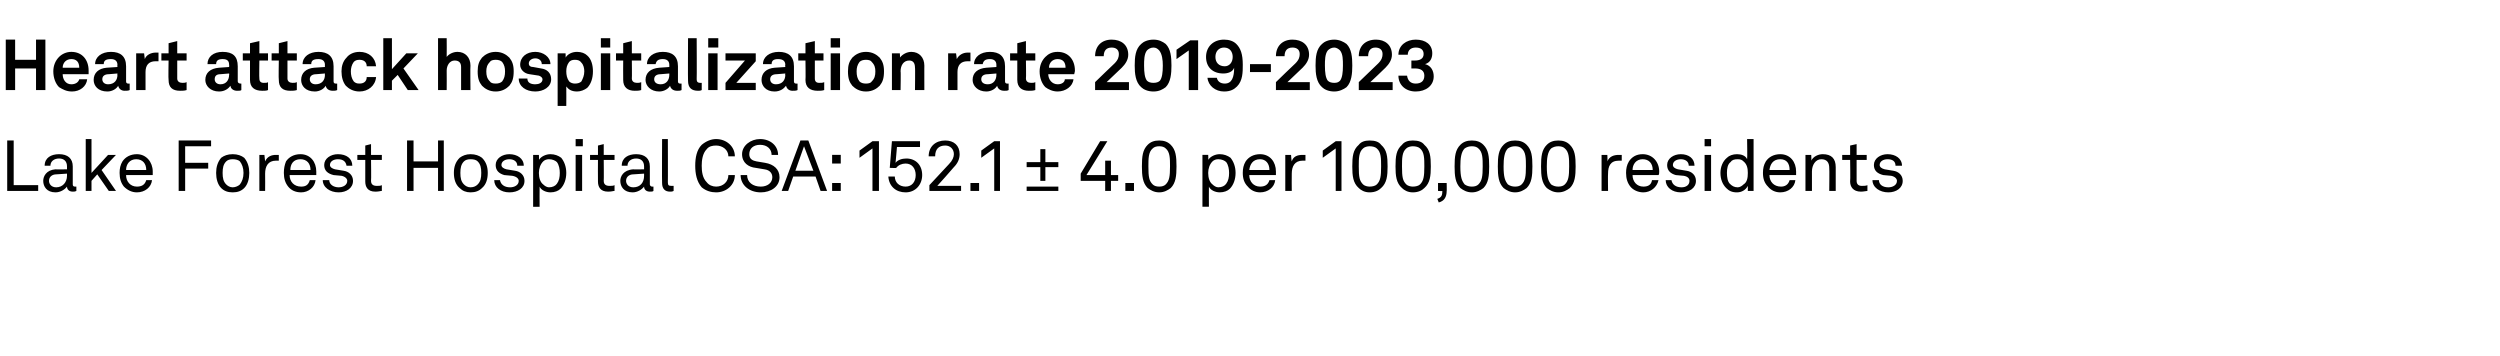
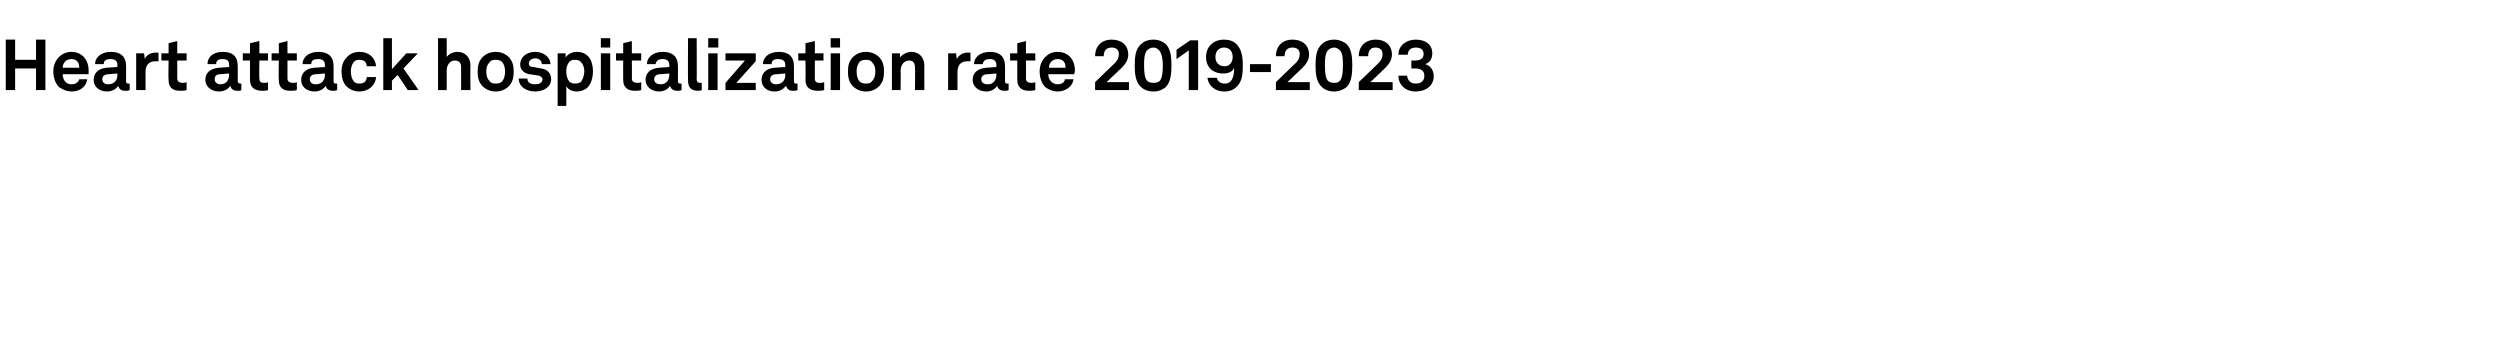
<svg xmlns="http://www.w3.org/2000/svg" version="1.1" width="347px" height="49.4px" viewBox="0 -3 347 49.4" style="top:-3px">
  <desc>Heart attack hospitalization rate 2019 2023 Lake Forest Hospital CSA: 152.1 ± 4.0 per 100,000 residents</desc>
  <defs />
  <g id="Polygon66858">
-     <path d="m1.9 16.5v6.2h3.4v.8H1v-7h.9zM6 22.1c0-.6.4-1.5 1.7-1.6c.05.04 1.6 0 1.6 0v-.4c0-.7-.4-1.1-1.1-1.1c-.7 0-1.2.4-1.2 1h-.8c0-1.1.9-1.6 2-1.6c1.2 0 1.9.6 1.9 1.7v2.5c0 .2.1.3.3.3h.2v.6c-.2.1-.3.1-.5.1c-.5 0-.8-.3-.8-.7c-.3.4-.9.8-1.6.8c-1.2 0-1.7-.8-1.7-1.6zm3.3-.7v-.3l-1.5.1c-.5 0-1 .3-1 .9c0 .4.3.9 1 .9c.9 0 1.5-.7 1.5-1.6zm2.6-5.1h.8v4.7l2.3-2.5h1.1l-2 2.1l2 2.9h-1l-1.6-2.3l-.8.9v1.4h-.8v-7.2zm5.3 6.6c-.4-.5-.6-1.1-.6-1.9c0-.6.1-1.1.4-1.6c.4-.6 1.1-1 2-1c1.3 0 2.2 1.1 2.2 2.4v.5h-3.7c0 .9.6 1.6 1.5 1.6c.6 0 1.1-.2 1.3-.9h.8c-.1 1-1 1.7-2.1 1.7c-.7 0-1.3-.3-1.8-.8zm3.1-2.3c0-.9-.5-1.5-1.4-1.5c-.9 0-1.4.7-1.4 1.5h2.8zm9-4.1v.8h-3.6v2.3h3.2v.8h-3.2v3.1h-.9v-7h4.5zm1.4 6.6c-.5-.5-.7-1.3-.7-2.1c0-.8.2-1.5.7-2.1c.4-.3.9-.5 1.6-.5c.7 0 1.2.2 1.6.5c.5.6.7 1.3.7 2.1c0 .8-.2 1.6-.7 2.1c-.4.4-.9.6-1.6.6c-.7 0-1.2-.2-1.6-.6zm2.6-.5c.3-.4.5-.9.5-1.6c0-.7-.2-1.2-.5-1.6c-.2-.2-.6-.3-1-.3c-.4 0-.7.1-.9.3c-.4.4-.5.9-.5 1.6c0 .7.1 1.2.5 1.6c.2.2.5.4.9.4c.4 0 .8-.2 1-.4zm2.7-4.1h.7l.1.9c.3-.7.9-.9 1.5-.9h.4v.8h-.4c-1.1 0-1.5.8-1.5 1.8c.02 0 0 2.4 0 2.4h-.8v-5zm4 4.4c-.4-.5-.6-1.1-.6-1.9c0-.6.1-1.1.3-1.6c.4-.6 1.1-1 2-1c1.4 0 2.2 1.1 2.2 2.4v.5h-3.7c0 .9.6 1.6 1.6 1.6c.6 0 1-.2 1.2-.9h.8c-.1 1-1 1.7-2 1.7c-.8 0-1.4-.3-1.8-.8zm3.1-2.3c0-.9-.5-1.5-1.4-1.5c-1 0-1.4.7-1.4 1.5h2.8zm3.9 3.1c-1.2 0-2.2-.7-2.2-1.7h.9c0 .6.6 1 1.3 1c.6 0 1.2-.3 1.2-.9c0-.3-.3-.6-.8-.7l-1.1-.1c-.8-.2-1.3-.6-1.3-1.4c0-.9.9-1.5 1.9-1.5c1.2 0 2 .6 2 1.6h-.8c-.1-.6-.5-.9-1.2-.9c-.6 0-1.1.3-1.1.8c0 .3.3.5.7.6l1.2.2c.7.1 1.3.6 1.3 1.4c0 1-.9 1.6-2 1.6zm3.7-1.5v-3h-1.1v-.7h1.1v-1.3l.8-.2v1.5h1.5v.7h-1.5s.04 2.87 0 2.9c0 .5.3.7.8.7c.3 0 .5 0 .7-.1v.8c-.2 0-.4.1-.9.1c-1.1 0-1.4-.7-1.4-1.4zm6.7-5.7v2.9h3.4v-2.9h.8v7h-.8v-3.2h-3.4v3.2h-.9v-7h.9zm6.4 6.6c-.6-.5-.8-1.3-.8-2.1c0-.8.2-1.5.8-2.1c.4-.3.9-.5 1.5-.5c.7 0 1.2.2 1.6.5c.6.6.8 1.3.8 2.1c0 .8-.2 1.6-.8 2.1c-.4.4-.9.6-1.6.6c-.6 0-1.1-.2-1.5-.6zm2.5-.5c.4-.4.5-.9.5-1.6c0-.7-.1-1.2-.5-1.6c-.2-.2-.5-.3-1-.3c-.4 0-.7.1-.9.3c-.4.4-.5.9-.5 1.6c0 .7.1 1.2.5 1.6c.2.2.5.4.9.4c.5 0 .8-.2 1-.4zm4.4 1.1c-1.2 0-2.1-.7-2.1-1.7h.8c.1.6.6 1 1.4 1c.6 0 1.2-.3 1.2-.9c0-.3-.3-.6-.9-.7l-1.1-.1c-.7-.2-1.2-.6-1.2-1.4c0-.9.9-1.5 1.9-1.5c1.1 0 2 .6 2 1.6h-.9c0-.6-.5-.9-1.1-.9c-.6 0-1.1.3-1.1.8c0 .3.3.5.7.6l1.2.2c.7.1 1.3.6 1.3 1.4c0 1-.9 1.6-2.1 1.6zm3.3-5.2h.8s.04.75 0 .7c.3-.5 1-.8 1.6-.8c.6 0 1.1.2 1.5.5c.4.5.7 1.2.7 2.1c0 .9-.3 1.7-.8 2.2c-.3.3-.8.5-1.4.5c-.6 0-1.3-.3-1.5-.8c-.02.03 0 2.8 0 2.8h-.9v-7.2zm3.3 4c.3-.4.4-.9.4-1.5c0-.5-.1-1.1-.4-1.5c-.2-.2-.6-.4-1.1-.4c-.3 0-.6.1-.8.3c-.4.4-.6 1-.6 1.6c0 .7.2 1.3.6 1.6c.2.2.5.4.8.4c.5 0 .9-.2 1.1-.5zm3.5-4v5h-.9v-5h.9zm.1-2.2v1h-1v-1h1zm2.1 5.9c-.02-.03 0-3 0-3h-1.1v-.7h1.1v-1.3l.8-.2v1.5h1.5v.7h-1.5s.03 2.87 0 2.9c0 .5.3.7.8.7c.3 0 .5 0 .7-.1v.8c-.2 0-.4.1-.9.1c-1.1 0-1.4-.7-1.4-1.4zm3.1-.1c0-.6.4-1.5 1.8-1.6c-.03.04 1.5 0 1.5 0v-.4c0-.7-.4-1.1-1.1-1.1c-.7 0-1.2.4-1.2 1h-.8c0-1.1.9-1.6 2-1.6c1.2 0 1.9.6 1.9 1.7v2.5c0 .2.2.3.3.3h.2v.6c-.1.1-.3.1-.5.1c-.5 0-.8-.3-.8-.7c-.3.4-.9.8-1.6.8c-1.2 0-1.7-.8-1.7-1.6zm3.3-.7v-.3l-1.5.1c-.5 0-1 .3-1 .9c0 .4.3.9 1 .9c1 0 1.5-.7 1.5-1.6zm2.5 1c-.03.03 0-6.1 0-6.1h.8s.02 6.03 0 6c0 .4.1.5.5.5h.3v.7c-.2.1-.3.1-.5.1c-.7 0-1.1-.4-1.1-1.2zm5.5.6c-.7-.8-.9-1.9-.9-3c0-1.1.2-2.2.9-2.9c.6-.5 1.3-.8 2-.8c1.4 0 2.6 1 2.6 2.4h-.9c0-.9-.8-1.5-1.7-1.5c-.5 0-1 .1-1.3.5c-.6.6-.7 1.6-.7 2.3c0 .8.1 1.7.7 2.3c.3.4.8.6 1.3.6c1 0 1.7-.7 1.7-1.6h.9c0 1.4-1.2 2.4-2.6 2.4c-.7 0-1.4-.2-2-.7zm8.2.7c-1.6 0-2.8-1-2.8-2.4h.9c0 1 .8 1.6 1.9 1.6c.9 0 1.6-.5 1.6-1.3c0-.5-.3-1-1.1-1.1l-1.2-.2c-1-.1-1.9-.7-1.9-1.9c0-1.2 1.2-2.1 2.5-2.1c1.4 0 2.5.9 2.5 2.2h-.9c0-.8-.6-1.4-1.6-1.4c-.9 0-1.5.5-1.5 1.3c0 .7.5.9 1 1l1.2.2c1.2.2 2 .9 2 2c0 1.3-1.2 2.1-2.6 2.1zm7.6-2.2h-3.1l-.7 2h-.9l2.6-7h1.1l2.6 7h-.9l-.7-2zm-.3-.8l-1.3-3.4l-1.2 3.4h2.5zm3.8-2.2v1.2h-1.2v-1.2h1.2zm0 3.9v1.1h-1.2v-1.1h1.2zm2.6-3.5v-1l1.8-1.3h.9v6.9h-.9v-5.9l-1.8 1.3zm4 2.6h.9c0 .8.6 1.4 1.5 1.4c.9 0 1.4-.7 1.4-1.6c0-.9-.5-1.6-1.4-1.6c-.5 0-1 .2-1.3.6c.05.04-.9 0-.9 0l.3-3.7h3.9v.8h-3.2s-.19 2.24-.2 2.2c.3-.4.9-.6 1.5-.6c1.3 0 2.2.9 2.2 2.3c0 1.3-.9 2.4-2.3 2.4c-1.3 0-2.3-.8-2.4-2.2zm5.7 1.2l2.7-2.9c.5-.5.7-1 .7-1.4c0-.7-.5-1.2-1.2-1.2c-.9 0-1.4.5-1.4 1.5h-.9c0-1.4 1-2.2 2.3-2.2c1.2 0 2 .7 2 1.9c0 .7-.3 1.3-.8 1.8c.01.03-2.3 2.6-2.3 2.6h3.3v.7H129v-.8zm6.9-.3v1.1h-1.2v-1.1h1.2zm.3-3.5v-1l1.8-1.3h.8v6.9h-.8v-5.9l-1.8 1.3zm6.3 1.3v-.7h1.9v-1.8h.7v1.8h1.8v.7h-1.8v1.9h-.7v-1.9h-1.9zm4.4 2.7v.6h-4.4v-.6h4.4zm6.5-.8H150v-1l2.7-4.5h1l-2.9 4.7h2.6v-2h.8v2h1v.8h-1v1.4h-.8v-1.4zm4 .3v1.1h-1.2v-1.1h1.2zm1.9.7c-.7-.7-.8-1.7-.8-3c0-1.4.1-2.3.8-3c.4-.4.9-.6 1.6-.6c.7 0 1.2.2 1.6.6c.7.7.8 1.6.8 3c0 1.3-.1 2.3-.8 3c-.4.3-.9.6-1.6.6c-.7 0-1.2-.3-1.6-.6zm2.5-.5c.5-.5.6-1.1.6-2.5c0-1.1 0-2-.6-2.5c-.2-.2-.5-.3-.9-.3c-.4 0-.7.1-.9.3c-.6.5-.6 1.4-.6 2.5c0 1.5.1 2 .6 2.5c.2.2.5.3.9.3c.4 0 .7-.1.9-.3zm5.1-4.1h.8s.04.75 0 .7c.3-.5 1-.8 1.6-.8c.6 0 1.1.2 1.5.5c.4.5.7 1.2.7 2.1c0 .9-.3 1.7-.8 2.2c-.3.3-.8.5-1.4.5c-.6 0-1.3-.3-1.5-.8c-.02.03 0 2.8 0 2.8h-.9v-7.2zm3.3 4c.3-.4.4-.9.4-1.5c0-.5-.1-1.1-.4-1.5c-.2-.2-.6-.4-1.1-.4c-.3 0-.6.1-.8.3c-.4.4-.6 1-.6 1.6c0 .7.2 1.3.6 1.6c.2.2.5.4.8.4c.5 0 .9-.2 1.1-.5zm3 .4c-.5-.5-.7-1.1-.7-1.9c0-.6.1-1.1.4-1.6c.4-.6 1.1-1 2-1c1.4 0 2.2 1.1 2.2 2.4v.5h-3.7c0 .9.6 1.6 1.5 1.6c.6 0 1.1-.2 1.3-.9h.8c-.1 1-1 1.7-2.1 1.7c-.7 0-1.3-.3-1.7-.8zm3-2.3c0-.9-.5-1.5-1.3-1.5c-1 0-1.4.7-1.5 1.5h2.8zm2.2-2.1h.8s.06.88.1.9c.2-.7.8-.9 1.5-.9h.4v.8h-.4c-1.1 0-1.5.8-1.5 1.8c-.02 0 0 2.4 0 2.4h-.9v-5zm5.2.4v-1l1.8-1.3h.8v6.9h-.8v-5.9l-1.8 1.3zm5 4.2c-.8-.7-.9-1.7-.9-3c0-1.4.1-2.3.9-3c.3-.4.8-.6 1.5-.6c.8 0 1.3.2 1.6.6c.8.7.9 1.6.9 3c0 1.3-.1 2.3-.9 3c-.3.3-.8.6-1.6.6c-.7 0-1.2-.3-1.5-.6zm2.5-.5c.5-.5.6-1.1.6-2.5c0-1.1 0-2-.6-2.5c-.2-.2-.6-.3-1-.3c-.3 0-.7.1-.9.3c-.6.5-.6 1.4-.6 2.5c0 1.5.1 2 .6 2.5c.2.2.6.3.9.3c.4 0 .8-.1 1-.3zm3.5.5c-.8-.7-.9-1.7-.9-3c0-1.4.1-2.3.9-3c.3-.4.8-.6 1.5-.6c.8 0 1.3.2 1.6.6c.8.7.9 1.6.9 3c0 1.3-.1 2.3-.9 3c-.3.3-.8.6-1.6.6c-.7 0-1.2-.3-1.5-.6zm2.5-.5c.5-.5.6-1.1.6-2.5c0-1.1 0-2-.6-2.5c-.2-.2-.6-.3-1-.3c-.3 0-.7.1-.9.3c-.6.5-.6 1.4-.6 2.5c0 1.5.1 2 .6 2.5c.2.2.6.3.9.3c.4 0 .8-.1 1-.3zm2.4 2c.6-.2.7-.5.7-1.1c.03.05-.6 0-.6 0v-1.1h1.2s.03 1.15 0 1.1c0 .8-.3 1.4-1.1 1.6l-.2-.5zm3.2-1.5c-.7-.7-.8-1.7-.8-3c0-1.4.1-2.3.8-3c.4-.4.9-.6 1.6-.6c.7 0 1.2.2 1.6.6c.7.7.8 1.6.8 3c0 1.3-.1 2.3-.8 3c-.4.3-.9.6-1.6.6c-.7 0-1.2-.3-1.6-.6zm2.5-.5c.5-.5.6-1.1.6-2.5c0-1.1 0-2-.6-2.5c-.2-.2-.5-.3-.9-.3c-.4 0-.7.1-1 .3c-.5.5-.6 1.4-.6 2.5c0 1.5.2 2 .6 2.5c.3.2.6.3 1 .3c.4 0 .7-.1.9-.3zm3.5.5c-.7-.7-.8-1.7-.8-3c0-1.4.1-2.3.8-3c.4-.4.9-.6 1.6-.6c.7 0 1.2.2 1.6.6c.7.7.8 1.6.8 3c0 1.3-.1 2.3-.8 3c-.4.3-.9.6-1.6.6c-.7 0-1.2-.3-1.6-.6zm2.5-.5c.5-.5.6-1.1.6-2.5c0-1.1 0-2-.6-2.5c-.2-.2-.5-.3-.9-.3c-.4 0-.7.1-1 .3c-.5.5-.6 1.4-.6 2.5c0 1.5.2 2 .6 2.5c.3.2.6.3 1 .3c.4 0 .7-.1.9-.3zm3.5.5c-.7-.7-.8-1.7-.8-3c0-1.4.1-2.3.8-3c.4-.4.9-.6 1.6-.6c.7 0 1.2.2 1.6.6c.7.7.8 1.6.8 3c0 1.3-.1 2.3-.8 3c-.4.3-.9.6-1.6.6c-.7 0-1.2-.3-1.6-.6zm2.5-.5c.5-.5.6-1.1.6-2.5c0-1.1 0-2-.6-2.5c-.2-.2-.5-.3-.9-.3c-.4 0-.7.1-1 .3c-.5.5-.6 1.4-.6 2.5c0 1.5.2 2 .6 2.5c.3.2.6.3 1 .3c.4 0 .7-.1.9-.3zm5.1-4.1h.8s.05.88 0 .9c.3-.7.9-.9 1.6-.9h.4v.8h-.4c-1.2 0-1.5.8-1.5 1.8c-.03 0 0 2.4 0 2.4h-.9v-5zm4 4.4c-.4-.5-.6-1.1-.6-1.9c0-.6.1-1.1.4-1.6c.4-.6 1-1 1.9-1c1.4 0 2.3 1.1 2.3 2.4c0 .2 0 .4-.1.5h-3.6c0 .9.6 1.6 1.5 1.6c.6 0 1.1-.2 1.2-.9h.9c-.2 1-1.1 1.7-2.1 1.7c-.7 0-1.4-.3-1.8-.8zm3.1-2.3c0-.9-.5-1.5-1.4-1.5c-.9 0-1.4.7-1.4 1.5h2.8zm3.9 3.1c-1.2 0-2.1-.7-2.1-1.7h.8c.1.6.6 1 1.4 1c.6 0 1.1-.3 1.1-.9c0-.3-.2-.6-.8-.7l-1.1-.1c-.7-.2-1.2-.6-1.2-1.4c0-.9.9-1.5 1.9-1.5c1.1 0 1.9.6 1.9 1.6h-.8c0-.6-.5-.9-1.1-.9c-.6 0-1.1.3-1.1.8c0 .3.3.5.7.6l1.2.2c.7.1 1.3.6 1.3 1.4c0 1-.9 1.6-2.1 1.6zm4.2-5.2v5h-.9v-5h.9zm0-2.2v1h-.9v-1h.9zm2.1 6.8c-.5-.5-.8-1.2-.8-2.1c0-.8.3-1.6.9-2.1c.3-.3.8-.5 1.4-.5c.6 0 1.2.2 1.4.7c.05-.02 0-2.8 0-2.8h.9v7.2h-.8v-.7c-.3.6-.9.9-1.5.9c-.7 0-1.1-.2-1.5-.6zm2.4-.5c.5-.3.6-.9.6-1.6c0-.6-.1-1.2-.6-1.6c-.2-.2-.4-.3-.8-.3c-.5 0-.8.1-1 .4c-.4.3-.5.9-.5 1.5c0 .6.1 1.2.4 1.5c.3.3.6.5 1.1.5c.3 0 .6-.2.8-.4zm3.4.3c-.5-.5-.7-1.1-.7-1.9c0-.6.1-1.1.4-1.6c.4-.6 1.1-1 2-1c1.4 0 2.2 1.1 2.2 2.4v.5h-3.7c0 .9.6 1.6 1.6 1.6c.5 0 1-.2 1.2-.9h.8c-.1 1-1 1.7-2.1 1.7c-.7 0-1.3-.3-1.7-.8zm3-2.3c0-.9-.4-1.5-1.3-1.5c-1 0-1.4.7-1.5 1.5h2.8zm2.2-2.1h.8s.05.78 0 .8c.3-.6 1-.9 1.6-.9c1.2 0 1.8.6 1.8 1.8c-.01.02 0 3.3 0 3.3h-.9s.04-3.16 0-3.2c0-.7-.3-1.2-1.1-1.2c-.8 0-1.3.8-1.3 1.7v2.7h-.9v-5zm6.2 3.7c.05-.03 0-3 0-3h-1.1v-.7h1.1v-1.3l.9-.2v1.5h1.4v.7h-1.4v2.9c0 .5.3.7.7.7c.3 0 .6 0 .8-.1v.8c-.2 0-.5.1-.9.1c-1.1 0-1.5-.7-1.5-1.4zm5.3 1.5c-1.2 0-2.2-.7-2.2-1.7h.9c0 .6.5 1 1.3 1c.6 0 1.2-.3 1.2-.9c0-.3-.3-.6-.8-.7l-1.1-.1c-.8-.2-1.3-.6-1.3-1.4c0-.9.9-1.5 1.9-1.5c1.1 0 2 .6 2 1.6h-.9c0-.6-.4-.9-1.1-.9c-.6 0-1.1.3-1.1.8c0 .3.3.5.7.6l1.2.2c.7.1 1.3.6 1.3 1.4c0 1-.9 1.6-2 1.6z" stroke="none" fill="#000" />
-   </g>
+     </g>
  <g id="Polygon66857">
    <path d="m2.1 2.5v2.8h2.9V2.5h1.3v7H5v-3H2.1v3H.8v-7h1.3zm6.1 6.6c-.5-.5-.8-1.3-.8-2.2c0-.8.3-1.5.8-2c.4-.4 1-.7 1.7-.7c1.5 0 2.4 1.1 2.4 2.6v.5H8.7c0 .7.4 1.4 1.2 1.4c.6 0 1-.3 1.1-.7h1.1c-.1 1-1 1.7-2.1 1.7c-.8 0-1.3-.3-1.8-.6zM11 6.4c0-.8-.4-1.2-1.1-1.2c-.7 0-1.2.5-1.2 1.2h2.3zm2 1.7c0-1 .7-1.6 1.8-1.7l1.5-.1s-.03-.3 0-.3c0-.5-.3-.8-.9-.8c-.7 0-1 .2-1 .7h-1.2c0-1 .9-1.7 2.2-1.7c1.3 0 2.1.6 2.1 2v2.1c0 .2.1.3.3.3h.2v.9c-.2.1-.4.1-.7.1c-.5 0-.8-.3-.9-.7c-.2.4-.8.8-1.5.8c-1.3 0-1.9-.8-1.9-1.6zm3.3-.7c-.03.05 0-.2 0-.2l-1.2.1c-.5 0-.9.2-.9.7c0 .4.3.7.8.7c.9 0 1.3-.6 1.3-1.3zm2.6-3h1.1l.1.8c.2-.6.9-.9 1.5-.9h.4v1.2h-.4c-1 0-1.4.6-1.4 1.5c-.01.03 0 2.5 0 2.5h-1.3V4.4zm4.5 3.7c-.05-.01 0-2.7 0-2.7h-1v-1h1V3l1.2-.3v1.7h1.3v1h-1.3v2.5c0 .4.3.6.7.6c.2 0 .4 0 .6-.1v1.1c-.3.1-.6.1-.9.1c-1.1 0-1.6-.5-1.6-1.5zm5.1 0c0-1 .7-1.6 1.9-1.7l1.4-.1s.03-.3 0-.3c0-.5-.2-.8-.9-.8c-.6 0-.9.2-.9.7h-1.2c0-1 .8-1.7 2.1-1.7c1.4 0 2.1.6 2.1 2v2.1c0 .2.2.3.4.3h.1v.9c-.1.1-.3.1-.6.1c-.5 0-.9-.3-.9-.7c-.3.4-.8.8-1.6.8c-1.2 0-1.9-.8-1.9-1.6zm3.3-.7c.03.05 0-.2 0-.2c0 0-1.17.11-1.2.1c-.5 0-.8.2-.8.7c0 .4.3.7.8.7c.8 0 1.2-.6 1.2-1.3zm2.9.7V5.4h-1v-1h1V3l1.3-.3v1.7h1.2v1H36s-.04 2.51 0 2.5c0 .4.2.6.6.6c.3 0 .5 0 .6-.1v1.1c-.2.1-.5.1-.8.1c-1.1 0-1.7-.5-1.7-1.5zm4 0c-.05-.01 0-2.7 0-2.7h-1v-1h1V3l1.2-.3v1.7h1.3v1h-1.3v2.5c0 .4.3.6.7.6c.2 0 .4 0 .6-.1v1.1c-.3.1-.6.1-.9.1c-1.1 0-1.6-.5-1.6-1.5zm3.1 0c0-1 .7-1.6 1.8-1.7l1.5-.1s-.02-.3 0-.3c0-.5-.3-.8-.9-.8c-.7 0-1 .2-1 .7H42c0-1 .9-1.7 2.2-1.7c1.3 0 2.1.6 2.1 2v2.1c0 .2.1.3.3.3h.2v.9c-.2.1-.4.1-.6.1c-.6 0-.9-.3-1-.7c-.2.4-.8.8-1.5.8c-1.3 0-1.9-.8-1.9-1.6zm3.3-.7c-.02.05 0-.2 0-.2l-1.2.1c-.5 0-.9.2-.9.7c0 .4.3.7.8.7c.9 0 1.3-.6 1.3-1.3zM48 8.9c-.4-.5-.6-1.2-.6-2c0-.7.2-1.4.7-1.9c.3-.4.9-.8 1.8-.8c1.3 0 2.2.8 2.3 2h-1.3c0-.6-.4-.9-1-.9c-.4 0-.6.1-.8.3c-.3.4-.4.9-.4 1.3c0 .5.1 1 .4 1.4c.2.2.4.3.8.3c.6 0 1-.3 1-.9h1.3c-.1 1.2-1.1 2-2.3 2c-.9 0-1.5-.4-1.9-.8zm5.2-6.6h1.2v4.3l2-2.2h1.6l-2 2.1l2.1 3h-1.5l-1.4-2.1l-.8.8v1.3h-1.2V2.3zm8.8 0s.02 2.6 0 2.6c.3-.4.9-.7 1.5-.7c1.1 0 1.8.8 1.8 1.9c-.04-.02 0 3.4 0 3.4H64V6.3c0-.6-.3-.9-.9-.9c-.7 0-1.1.7-1.1 1.4c.02-.01 0 2.7 0 2.7h-1.2V2.3h1.2zm4.9 6.6c-.4-.5-.6-1-.6-2c0-.9.2-1.4.6-1.9c.4-.4 1-.8 1.9-.8c.9 0 1.5.4 1.9.8c.4.5.6 1 .6 1.9c0 1-.2 1.5-.6 2c-.4.4-1 .8-1.9.8c-.9 0-1.5-.4-1.9-.8zm2.8-.6c.3-.4.4-.8.4-1.4c0-.5-.1-.9-.4-1.3c-.2-.2-.5-.3-.9-.3c-.4 0-.7.1-.8.3c-.4.4-.5.8-.5 1.3c0 .6.1 1 .5 1.4c.1.2.4.3.8.3c.4 0 .7-.1.9-.3zm2.3-.4h1.2c0 .6.5.8 1.1.8c.5 0 1-.2 1-.7c0-.2-.2-.4-.5-.5l-1.3-.2c-.8-.1-1.3-.7-1.3-1.3c0-1.1.9-1.8 2.1-1.8c1.1 0 2.1.7 2.1 1.7h-1.2c0-.5-.4-.8-.9-.8c-.5 0-.9.3-.9.7c0 .4.3.5.6.5l1.1.2c.8.1 1.4.6 1.4 1.5c0 1.1-1.1 1.7-2.2 1.7C73 9.7 72 9 72 7.9zm5.4-3.5h1.1s.03.6 0 .6c.3-.5.9-.8 1.6-.8c.6 0 1.1.2 1.4.5c.6.5.8 1.4.8 2.2c0 1-.3 1.8-.8 2.3c-.4.3-.9.5-1.4.5c-.8 0-1.2-.3-1.5-.7c.02.05 0 2.7 0 2.7h-1.2V4.4zm3.3 3.9c.2-.4.4-.8.4-1.4c0-.4-.1-.9-.4-1.2c-.2-.3-.5-.4-.9-.4c-.4 0-.6.1-.8.3c-.3.4-.4.8-.4 1.3c0 .5.1 1 .4 1.4c.2.2.5.3.8.3c.4 0 .7-.1.9-.3zm4-3.9v5.1h-1.3V4.4h1.3zm0-2.1v1.3h-1.3V2.3h1.3zm1.8 5.8c-.02-.01 0-2.7 0-2.7h-1v-1h1V3l1.2-.3v1.7h1.3v1h-1.3s.03 2.51 0 2.5c0 .4.3.6.7.6c.2 0 .4 0 .6-.1v1.1c-.3.1-.6.1-.9.1c-1 0-1.6-.5-1.6-1.5zm3.1 0c0-1 .7-1.6 1.9-1.7l1.4-.1v-.3c0-.5-.3-.8-.9-.8c-.6 0-.9.2-1 .7h-1.2c0-1 .9-1.7 2.2-1.7c1.3 0 2.1.6 2.1 2v2.1c0 .2.1.3.3.3h.2v.9c-.2.1-.3.1-.6.1c-.6 0-.9-.3-1-.7c-.2.4-.8.8-1.5.8c-1.2 0-1.9-.8-1.9-1.6zm3.3-.7v-.2s-1.19.11-1.2.1c-.5 0-.9.2-.9.7c0 .4.3.7.9.7c.8 0 1.2-.6 1.2-1.3zm2.6.8c-.03.01 0-5.9 0-5.9h1.2s.03 5.7 0 5.7c0 .3.1.5.5.5h.2v1c-.2.1-.3.1-.5.1c-.9 0-1.4-.4-1.4-1.4zm4.1-3.8v5.1h-1.3V4.4h1.3zm.1-2.1v1.3h-1.4V2.3h1.4zm3.7 3.1h-2.7v-1h4.2v1.1l-2.7 3h2.7v1h-4.2v-1l2.7-3.1zm2.3 2.7c0-1 .7-1.6 1.8-1.7l1.5-.1s-.04-.3 0-.3c0-.5-.3-.8-1-.8c-.6 0-.9.2-.9.7h-1.2c0-1 .9-1.7 2.2-1.7c1.3 0 2.1.6 2.1 2v2.1c0 .2.1.3.3.3h.2v.9c-.2.1-.4.1-.7.1c-.5 0-.8-.3-.9-.7c-.3.4-.8.8-1.6.8c-1.2 0-1.8-.8-1.8-1.6zm3.3-.7c-.04.05 0-.2 0-.2l-1.2.1c-.5 0-.9.2-.9.7c0 .4.3.7.8.7c.9 0 1.3-.6 1.3-1.3zm2.8.7c.04-.01 0-2.7 0-2.7h-1v-1h1V3l1.3-.3v1.7h1.2v1h-1.2s-.01 2.51 0 2.5c0 .4.2.6.6.6c.3 0 .5 0 .7-.1v1.1c-.3.1-.6.1-.9.1c-1.1 0-1.7-.5-1.7-1.5zm4.8-3.7v5.1h-1.3V4.4h1.3zm0-2.1v1.3h-1.3V2.3h1.3zm1.7 6.6c-.4-.5-.6-1-.6-2c0-.9.2-1.4.6-1.9c.4-.4 1-.8 1.9-.8c.9 0 1.5.4 1.9.8c.4.5.6 1 .6 1.9c0 1-.2 1.5-.6 2c-.4.4-1 .8-1.9.8c-.9 0-1.5-.4-1.9-.8zm2.7-.6c.4-.4.5-.8.5-1.4c0-.5-.1-.9-.5-1.3c-.1-.2-.4-.3-.8-.3c-.4 0-.7.1-.9.3c-.3.4-.4.8-.4 1.3c0 .6.1 1 .4 1.4c.2.2.5.3.9.3c.4 0 .7-.1.8-.3zm2.8-3.9h1.1s.05.63 0 .6c.4-.5 1-.8 1.6-.8c1.1 0 1.8.8 1.8 1.9c-.01-.03 0 3.4 0 3.4H127s.04-3.14 0-3.1c0-.7-.3-1-.8-1c-.8 0-1.2.7-1.2 1.5c.05-.03 0 2.6 0 2.6h-1.2V4.4zm7.8 0h1.1s.12.81.1.8c.3-.6.9-.9 1.5-.9h.4v1.2h-.4c-1 0-1.4.6-1.4 1.5c.01.03 0 2.5 0 2.5h-1.3V4.4zm3.4 3.7c0-1 .7-1.6 1.9-1.7l1.4-.1v-.3c0-.5-.3-.8-.9-.8c-.6 0-.9.2-1 .7h-1.2c0-1 .9-1.7 2.2-1.7c1.3 0 2.1.6 2.1 2v2.1c0 .2.1.3.3.3h.2v.9c-.2.1-.3.1-.6.1c-.6 0-.9-.3-1-.7c-.2.4-.8.8-1.5.8c-1.2 0-1.9-.8-1.9-1.6zm3.3-.7v-.2s-1.19.11-1.2.1c-.5 0-.9.2-.9.7c0 .4.3.7.9.7c.8 0 1.2-.6 1.2-1.3zm2.9.7V5.4h-1v-1h1V3l1.2-.3v1.7h1.3v1h-1.3s.04 2.51 0 2.5c0 .4.3.6.7.6c.3 0 .4 0 .6-.1v1.1c-.3.1-.6.1-.9.1c-1 0-1.6-.5-1.6-1.5zm3.9 1c-.5-.5-.8-1.3-.8-2.2c0-.8.3-1.5.8-2c.4-.4.9-.7 1.7-.7c1.5 0 2.4 1.1 2.4 2.6c0 .2-.1.4-.1.5h-3.6c0 .7.5 1.4 1.3 1.4c.6 0 1-.3 1-.7h1.2c-.1 1-1.1 1.7-2.2 1.7c-.7 0-1.3-.3-1.7-.6zm2.8-2.7c0-.8-.4-1.2-1.1-1.2c-.7 0-1.2.5-1.2 1.2h2.3zm4.1 2s2.7-2.62 2.7-2.6c.5-.5.6-.9.6-1.3c0-.6-.4-.9-1-.9c-.8 0-1.1.5-1.1 1.2H152c0-1.4.9-2.3 2.3-2.3c1.3 0 2.3.7 2.3 2.1c0 .7-.4 1.3-.9 1.8l-2.1 2h3.1v1.1H152V8.4zm6.4.7c-.8-.7-.9-1.9-.9-3c0-1.2.1-2.3.9-3c.3-.3.9-.6 1.7-.6c.8 0 1.3.3 1.7.6c.7.7.8 1.8.8 3c0 1.1-.1 2.3-.8 3c-.4.3-.9.6-1.7.6c-.8 0-1.4-.3-1.7-.6zm2.6-.9c.3-.4.4-1.1.4-2.1c0-.8-.1-1.6-.5-2.1c-.2-.2-.4-.4-.8-.4c-.4 0-.7.2-.9.4c-.4.5-.4 1.4-.4 2.1c0 1 .1 1.7.4 2.1c.2.2.5.3.9.3c.4 0 .7-.1.9-.3zm2.3-3V3.9l1.9-1.3h1.1v6.9H165V4l-1.7 1.2zm4.3 2.6h1.3c.1.5.5.8 1.1.8c1 0 1.3-.9 1.3-2.2c-.2.6-.9.8-1.5.8c-1.5 0-2.4-.9-2.4-2.3c0-1.4 1-2.4 2.5-2.4c.7 0 1.3.2 1.7.6c.6.6.9 1.4.9 2.9c0 1 0 2.2-.8 3c-.4.4-.9.7-1.8.7c-1.2 0-2.2-.8-2.3-1.9zm2.4-1.6c.6 0 1.1-.5 1.1-1.3c0-.7-.4-1.3-1.2-1.3c-.7 0-1.2.5-1.2 1.3c0 .8.5 1.3 1.3 1.3zm6.4-.3v1.1h-2.9V5.9h2.9zm.7 2.5s2.69-2.62 2.7-2.6c.5-.5.6-.9.6-1.3c0-.6-.4-.9-1-.9c-.8 0-1.1.5-1.1 1.2h-1.2c0-1.4.9-2.3 2.3-2.3c1.3 0 2.3.7 2.3 2.1c0 .7-.4 1.3-.9 1.8l-2.1 2h3.1v1.1h-4.7V8.4zm6.4.7c-.8-.7-.9-1.9-.9-3c0-1.2.1-2.3.9-3c.3-.3.9-.6 1.7-.6c.7 0 1.3.3 1.7.6c.7.7.8 1.8.8 3c0 1.1-.1 2.3-.8 3c-.4.3-1 .6-1.7.6c-.8 0-1.4-.3-1.7-.6zm2.5-.9c.3-.4.4-1.1.4-2.1c0-.8 0-1.6-.4-2.1c-.2-.2-.5-.4-.8-.4c-.4 0-.7.2-.9.4c-.4.5-.4 1.4-.4 2.1c0 1 .1 1.7.4 2.1c.2.2.5.3.9.3c.4 0 .6-.1.8-.3zm2.6.2l2.7-2.6c.5-.5.6-.9.6-1.3c0-.6-.4-.9-1-.9c-.7 0-1 .5-1 1.2h-1.3c0-1.4.9-2.3 2.4-2.3c1.2 0 2.2.7 2.2 2.1c0 .7-.4 1.3-.9 1.8c-.01.04-2.1 2-2.1 2h3.1v1.1h-4.7V8.4zm5.5-.9h1.2c.1.7.5 1.1 1.2 1.1c.8 0 1.2-.4 1.2-1.1c0-.7-.5-1-1.3-1h-.5V5.4h.5c.6 0 1.2-.2 1.2-.9c0-.6-.4-.9-1.1-.9c-.7 0-1.1.4-1.1 1h-1.3c0-1.3 1.1-2.1 2.4-2.1c1.4 0 2.3.7 2.3 1.9c0 .7-.3 1.3-1 1.5c.8.2 1.2.9 1.2 1.7c0 1.3-1.1 2.1-2.5 2.1c-1.4 0-2.4-.9-2.4-2.2z" stroke="none" fill="#000" />
  </g>
</svg>